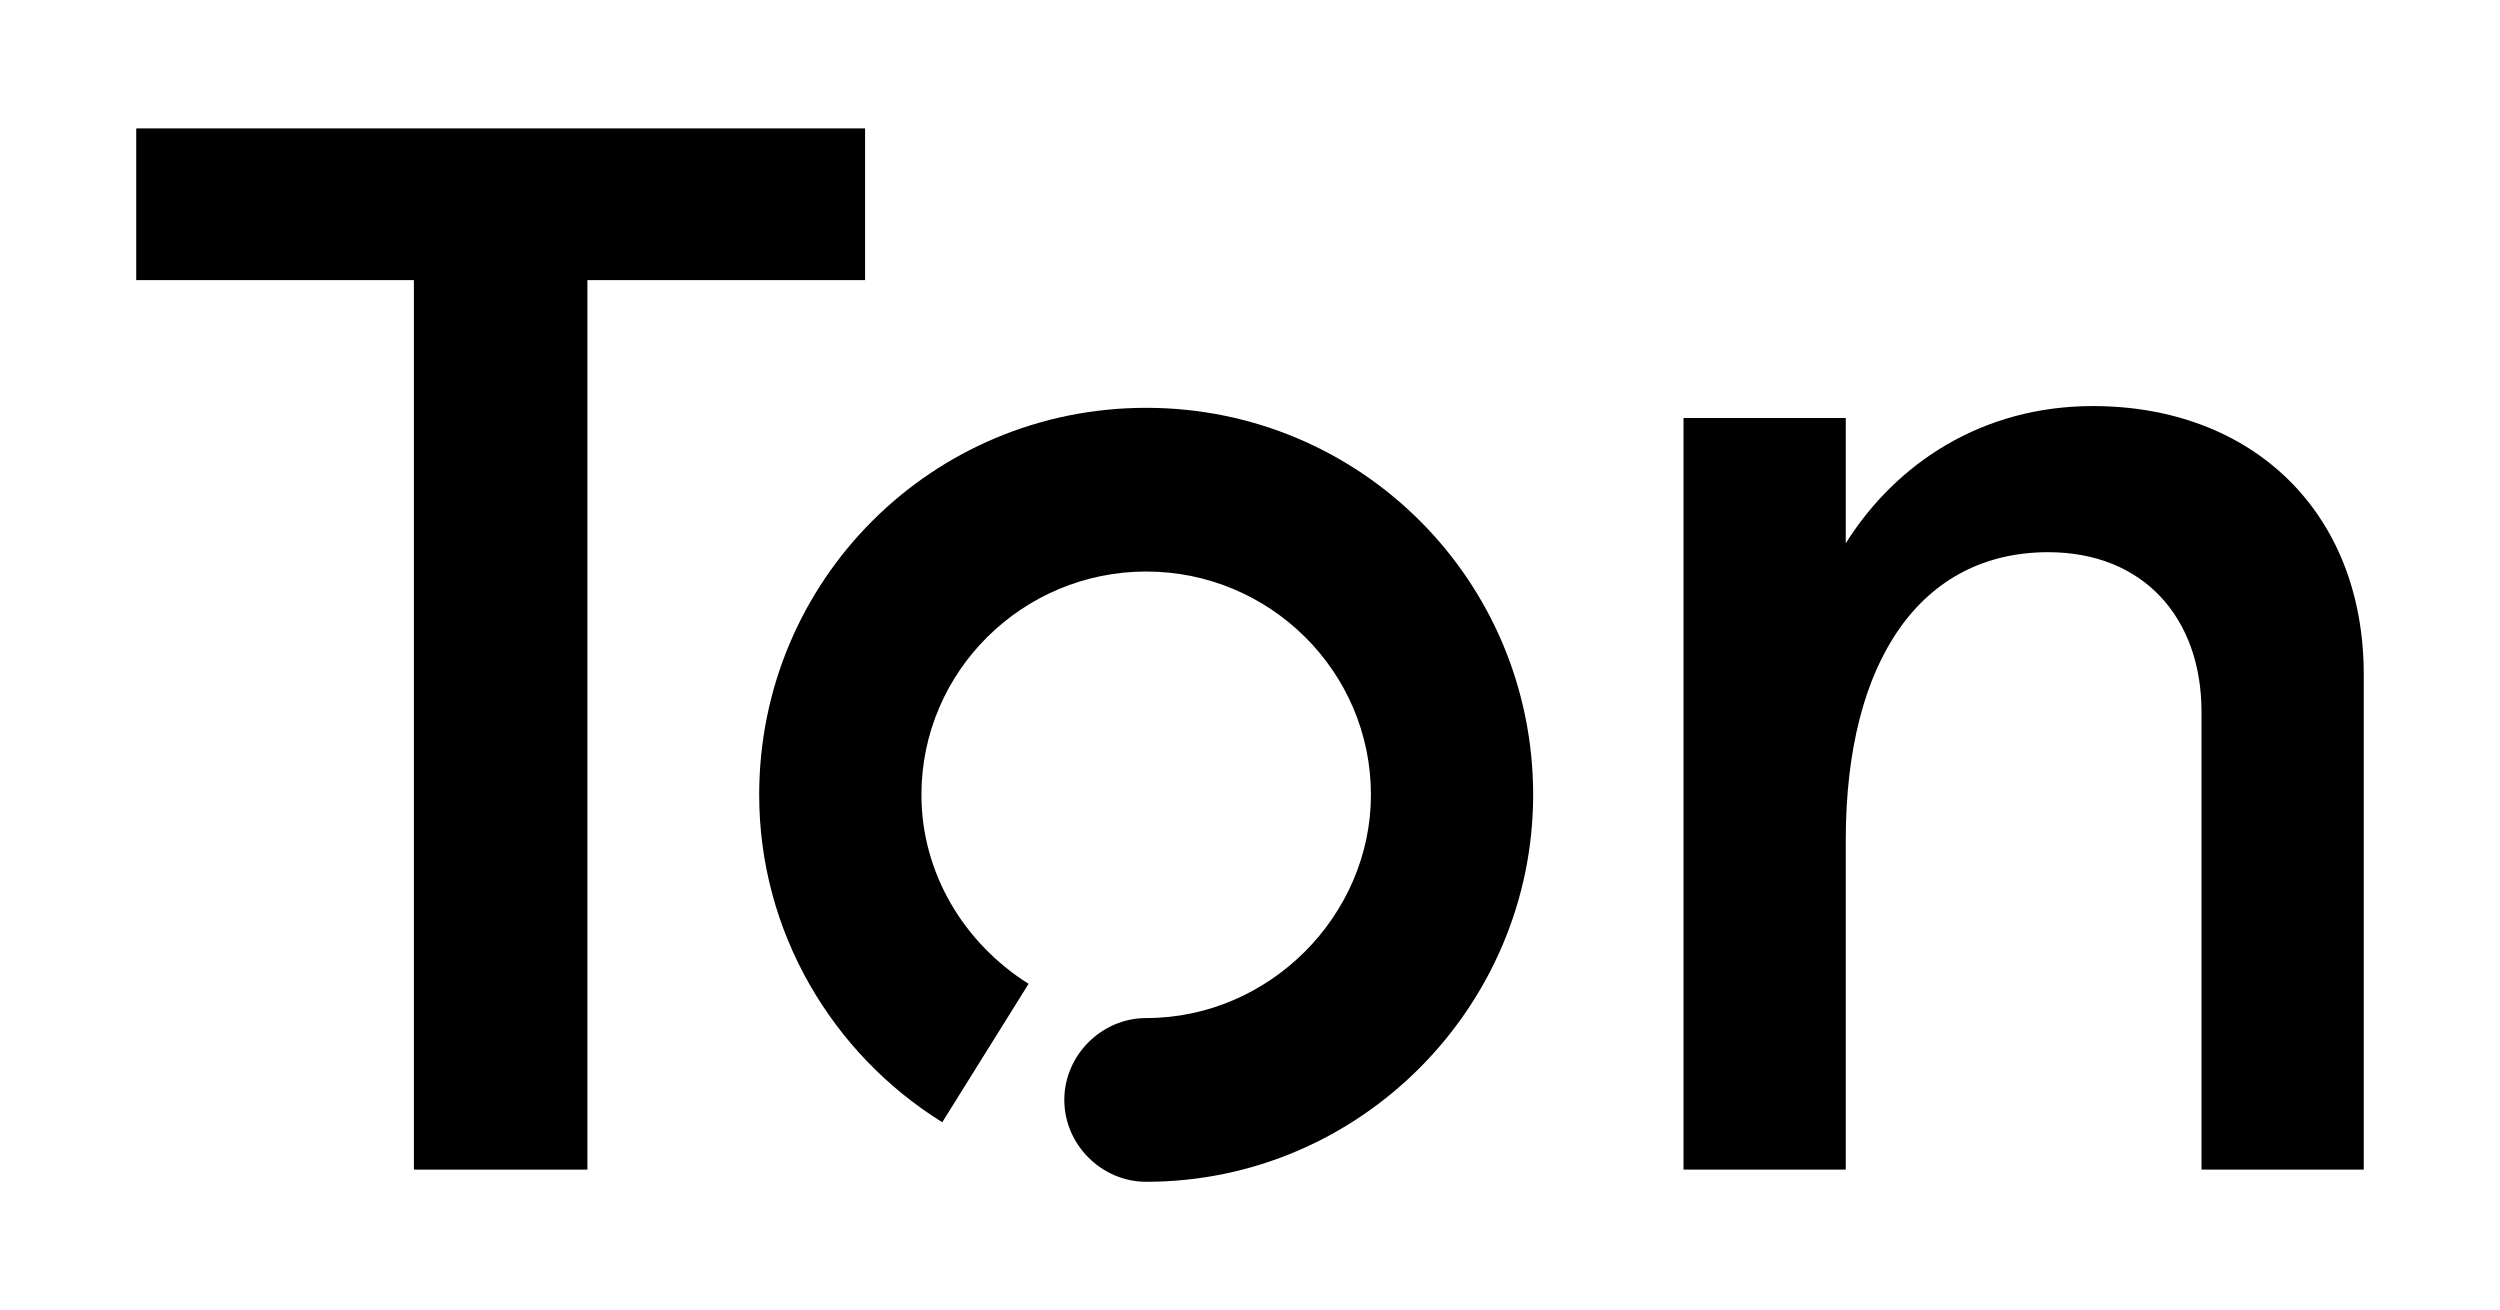
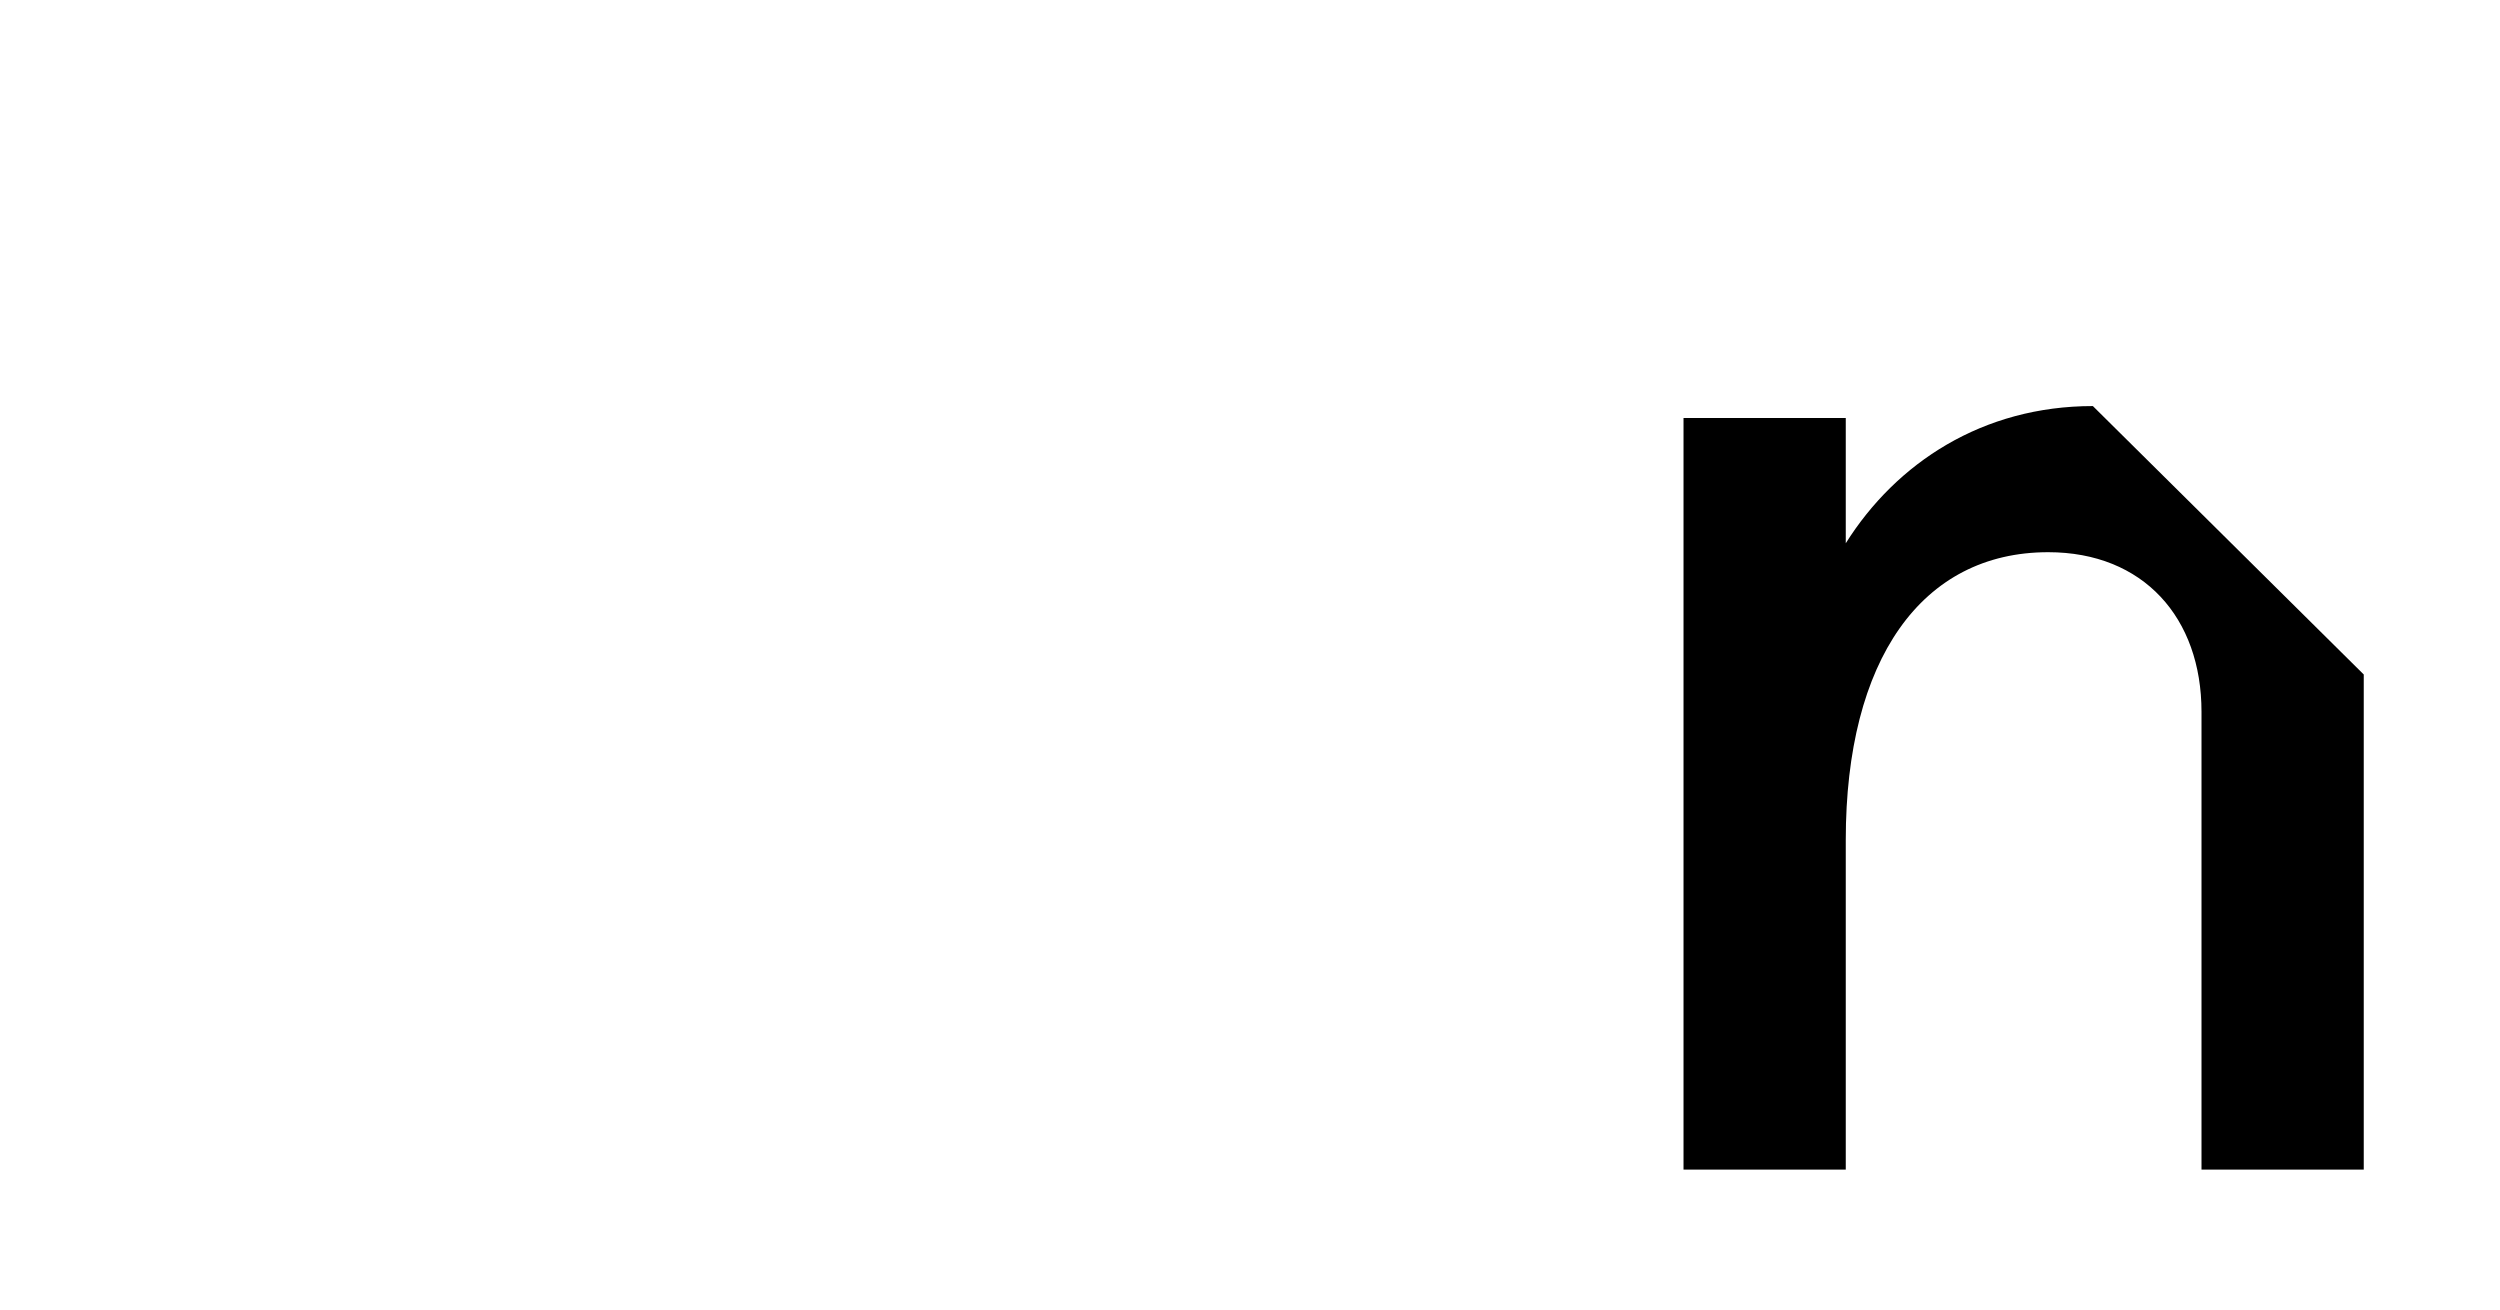
<svg xmlns="http://www.w3.org/2000/svg" version="1.1" id="Ebene_1" x="0px" y="0px" viewBox="0 0 1080 566" style="enable-background:new 0 0 1080 566;" xml:space="preserve">
  <g>
-     <path d="M495.14,176.18c-92.58,0-167.17,74.59-167.17,167.17c0,59.16,31.5,111.88,79.09,141.46l37.29-59.8 c-27.65-17.36-46.29-47.58-46.29-81.66c0-53.36,43.72-96.45,97.09-96.45s97.09,43.08,97.09,96.45c0,52.08-43.72,96.45-97.09,96.45 c-19.29,0-35.37,16.07-35.37,35.37c0,19.29,16.08,35.36,35.37,35.36c92.59,0,167.17-75.87,167.17-167.17 C662.31,250.77,587.73,176.18,495.14,176.18" />
-     <path d="M904.12,175.42c-47.58,0-84.88,24.48-106.75,59.27v-54.12h-70.09v324.69h70.09V362.89c0-77.95,32.8-124.34,87.45-124.34 c41.16,0,66.23,28.35,66.23,68.94v197.78h70.09V291.38C1021.15,221.16,972.92,175.42,904.12,175.42" />
-     <polygon points="373.71,121.01 373.71,55.47 58.85,55.47 58.85,121.01 178.8,121.01 178.8,505.27 253.76,505.27 253.76,121.01 " />
+     <path d="M904.12,175.42c-47.58,0-84.88,24.48-106.75,59.27v-54.12h-70.09v324.69h70.09V362.89c0-77.95,32.8-124.34,87.45-124.34 c41.16,0,66.23,28.35,66.23,68.94v197.78h70.09V291.38" />
  </g>
</svg>